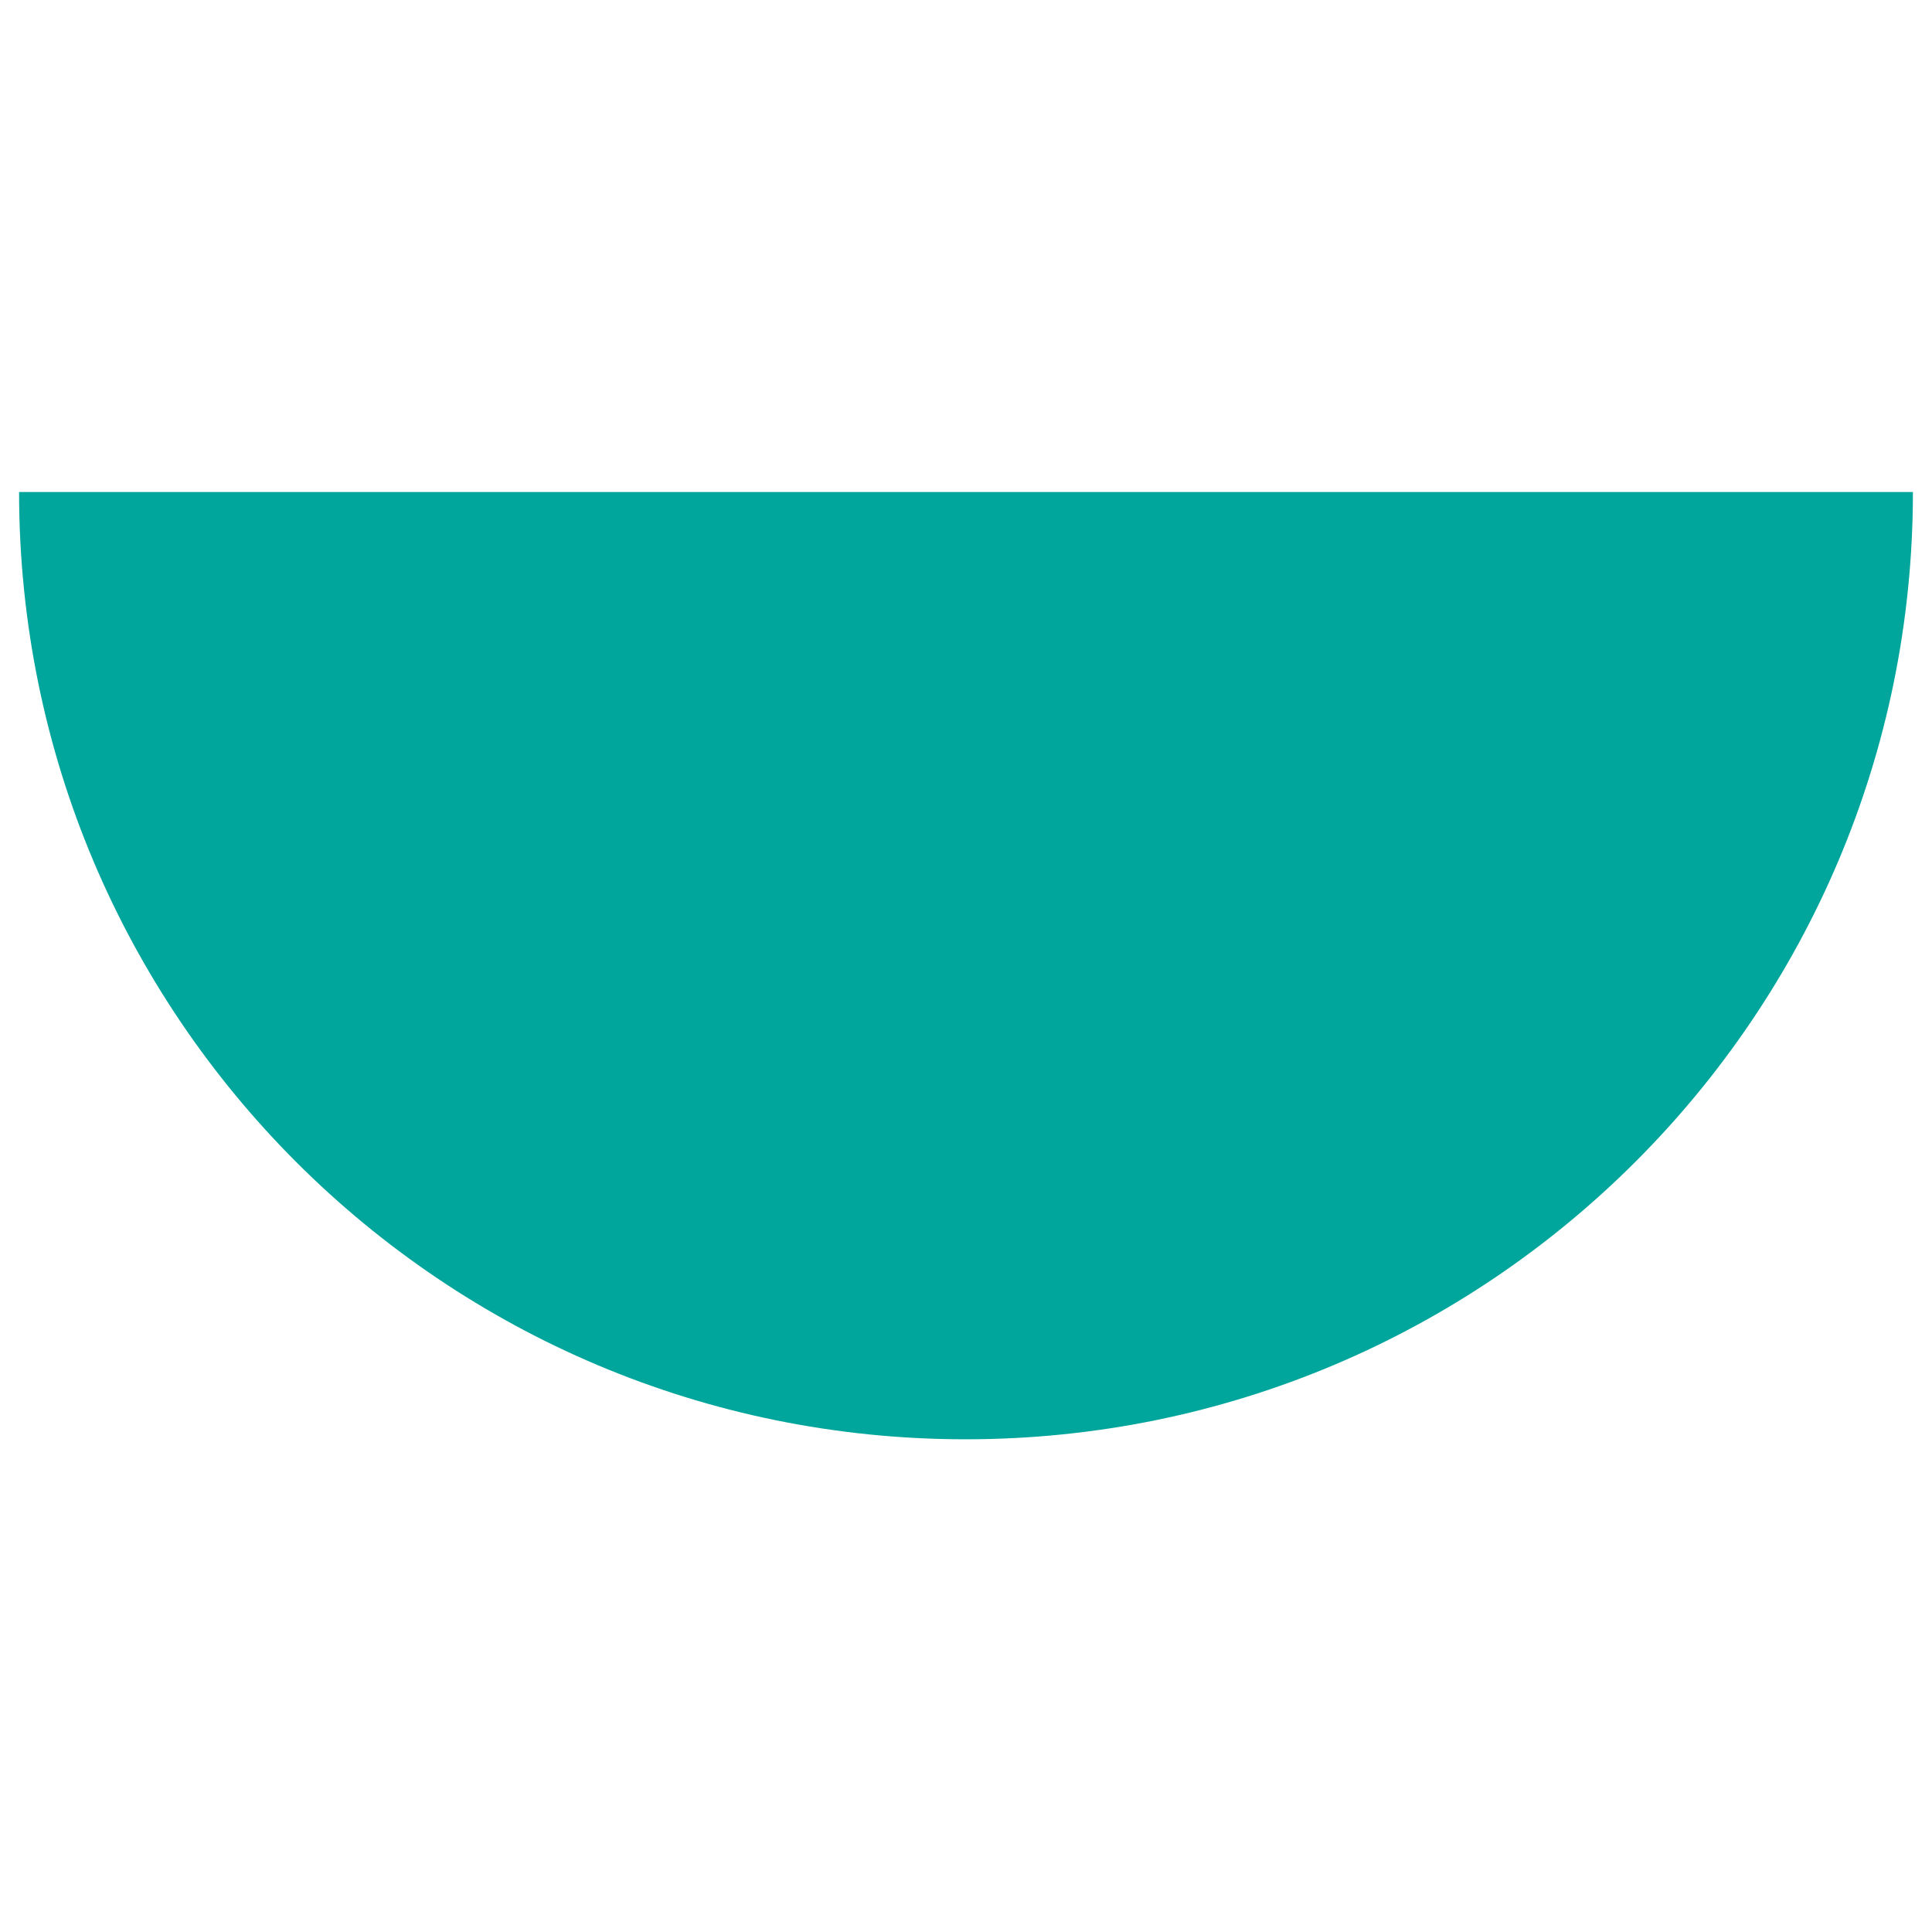
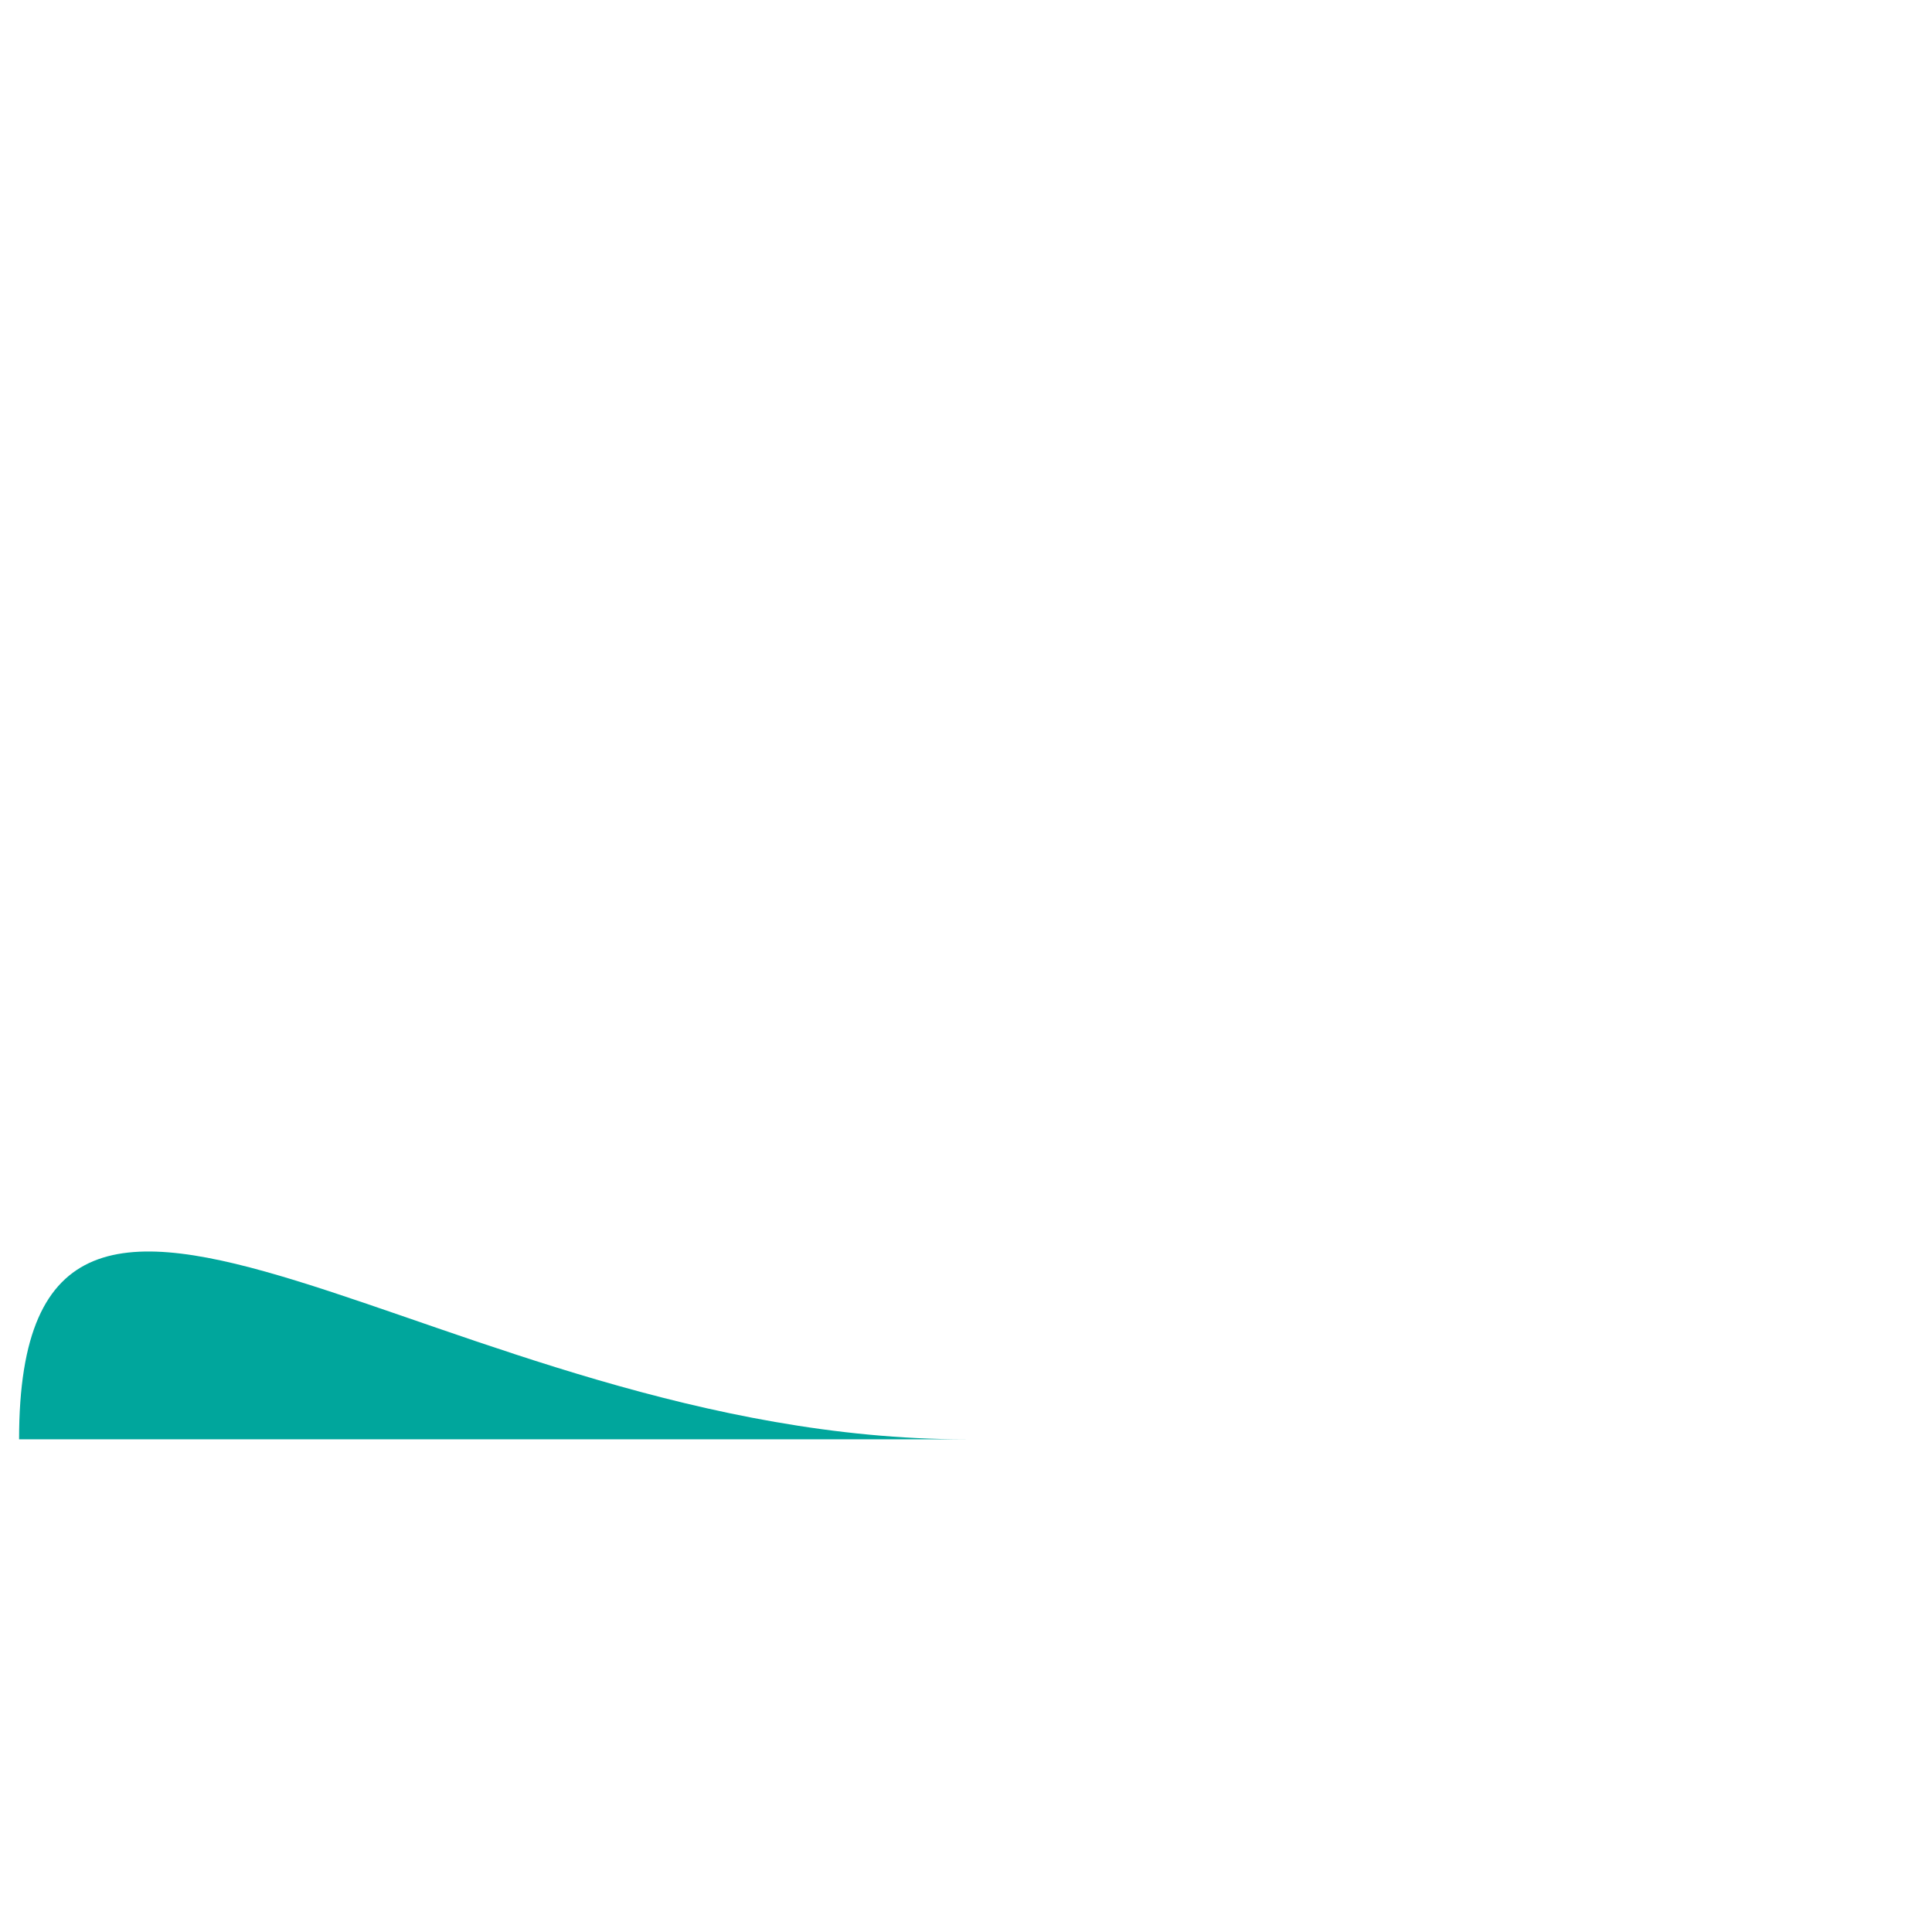
<svg xmlns="http://www.w3.org/2000/svg" id="Layer_1" x="0px" y="0px" viewBox="0 0 283.5 283.5" style="enable-background:new 0 0 283.5 283.5;" xml:space="preserve">
  <style type="text/css"> .st0{fill:#00A69C;} </style>
-   <path class="st0" d="M141.7,211.2c76.7,0,139-62.2,139-139H2.8C2.8,149.2,65.1,211.2,141.7,211.2" />
+   <path class="st0" d="M141.7,211.2H2.8C2.8,149.2,65.1,211.2,141.7,211.2" />
</svg>